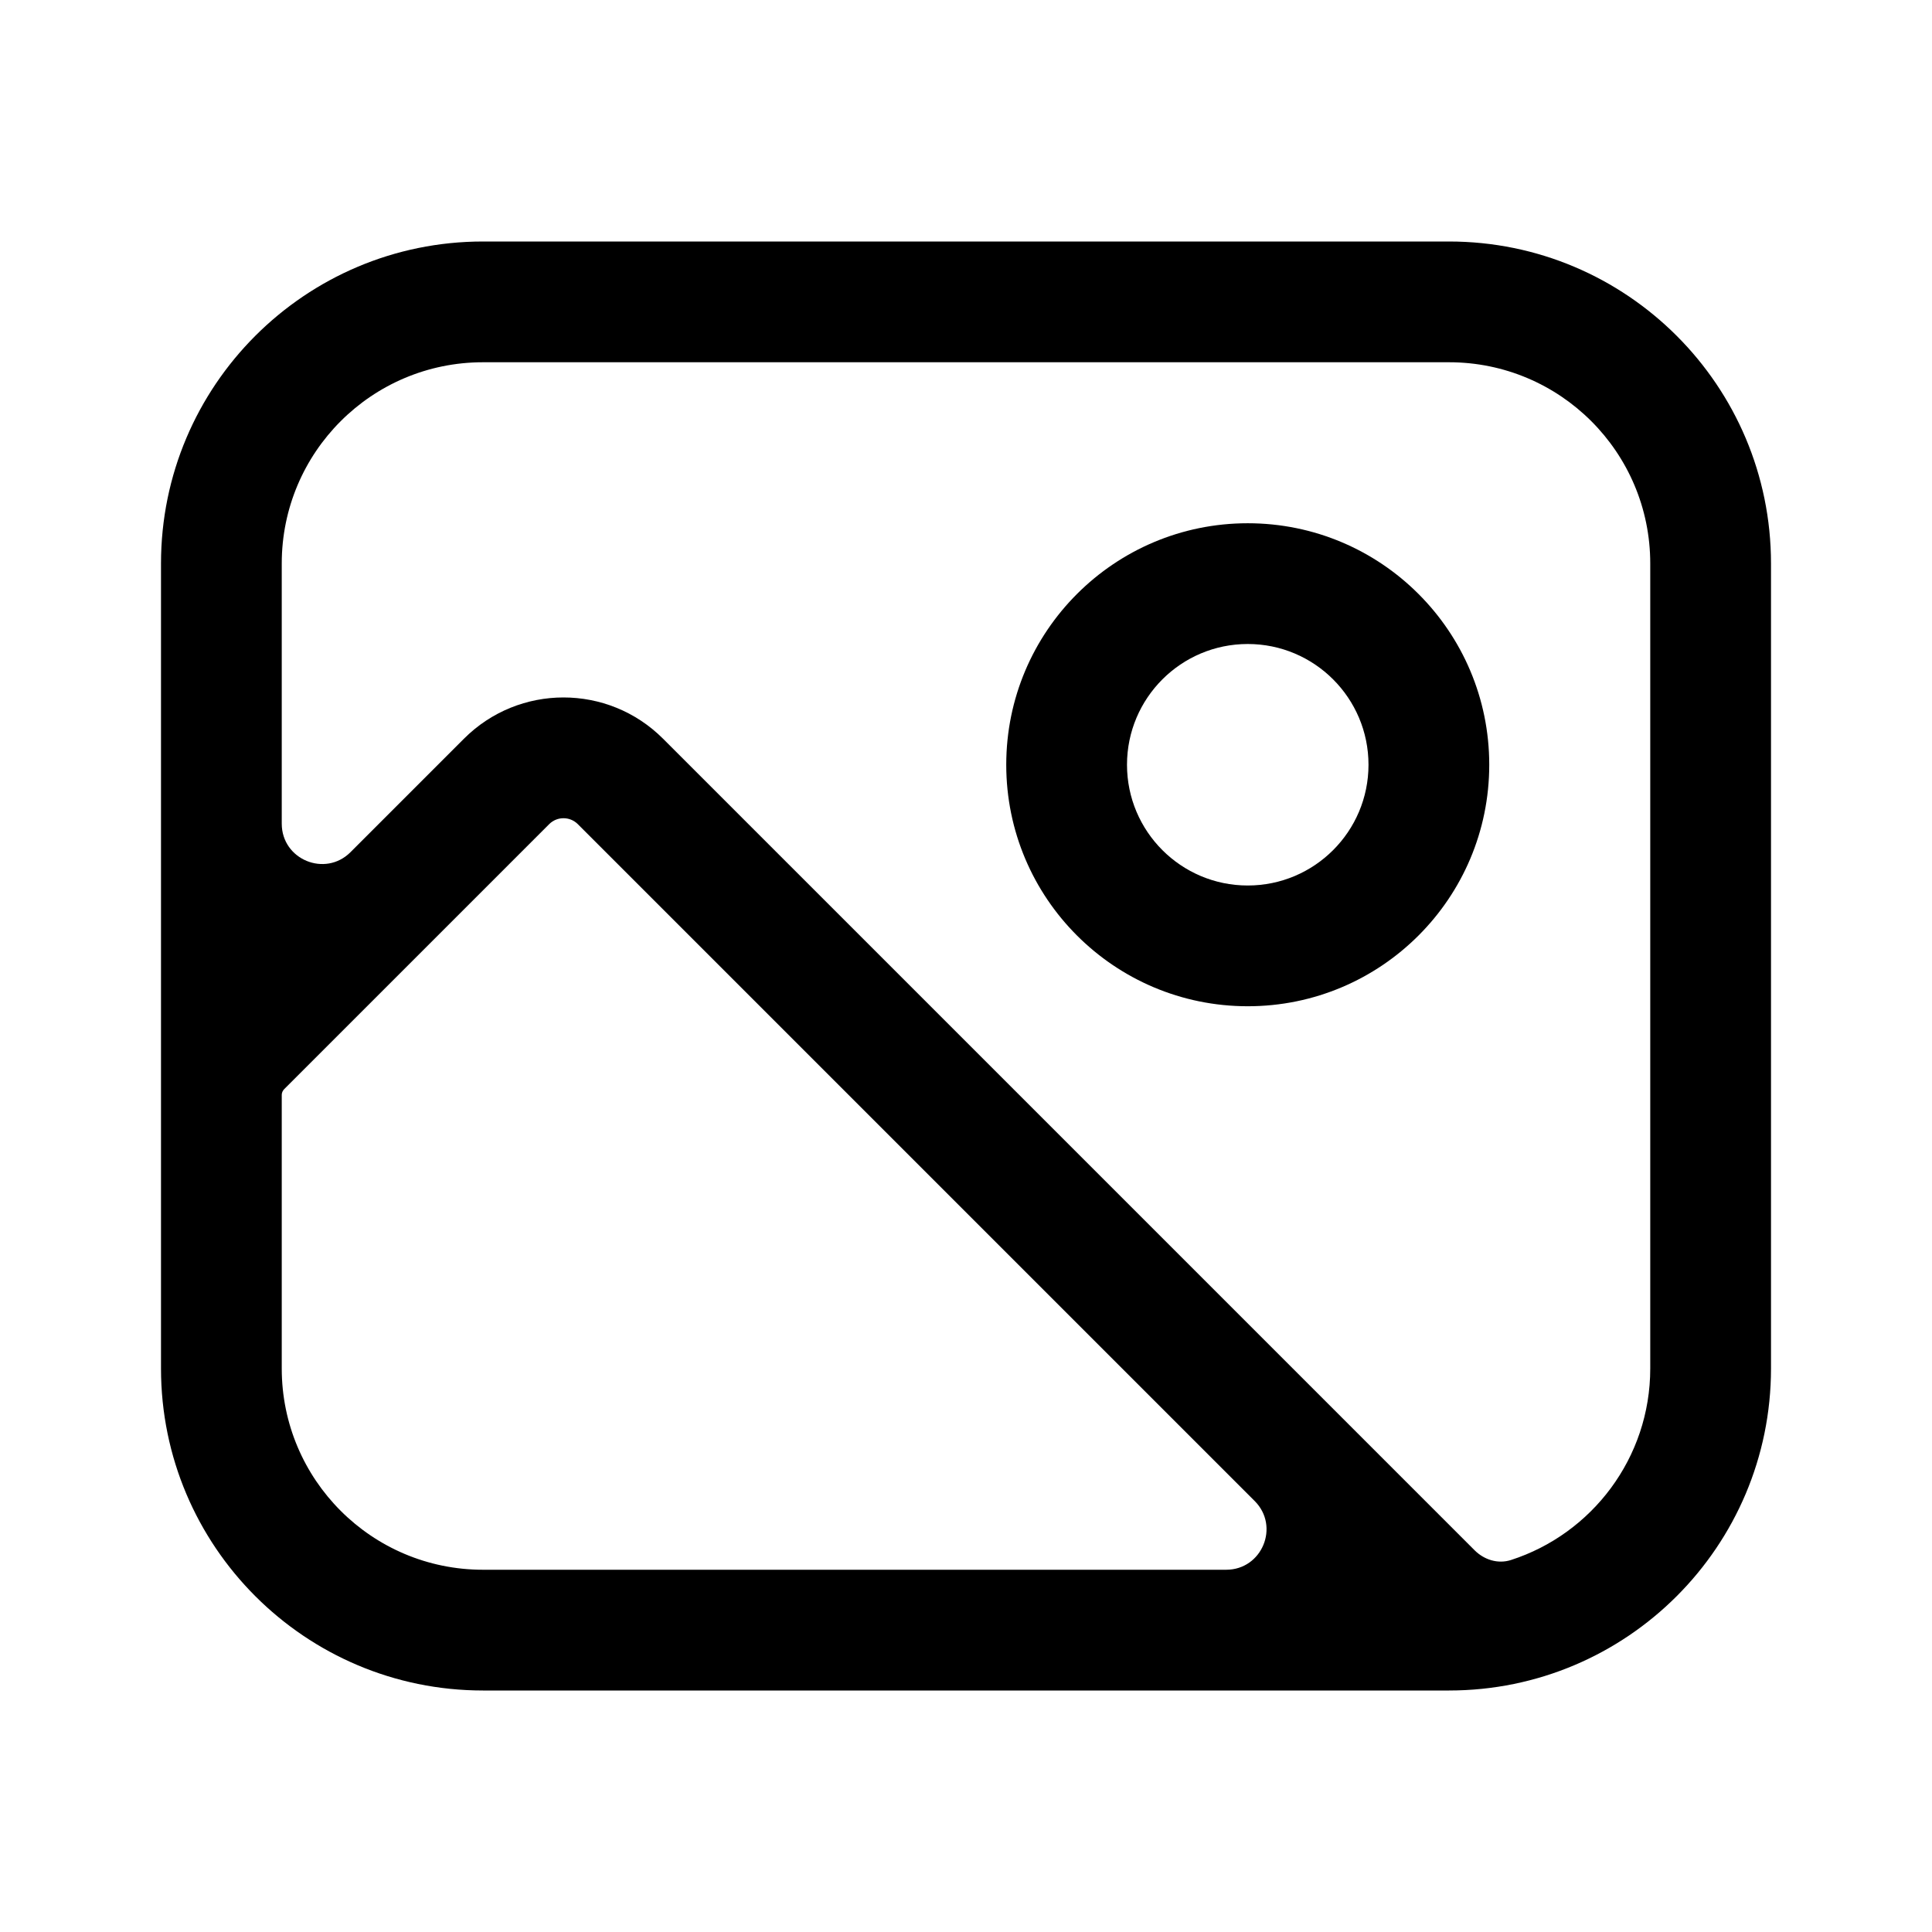
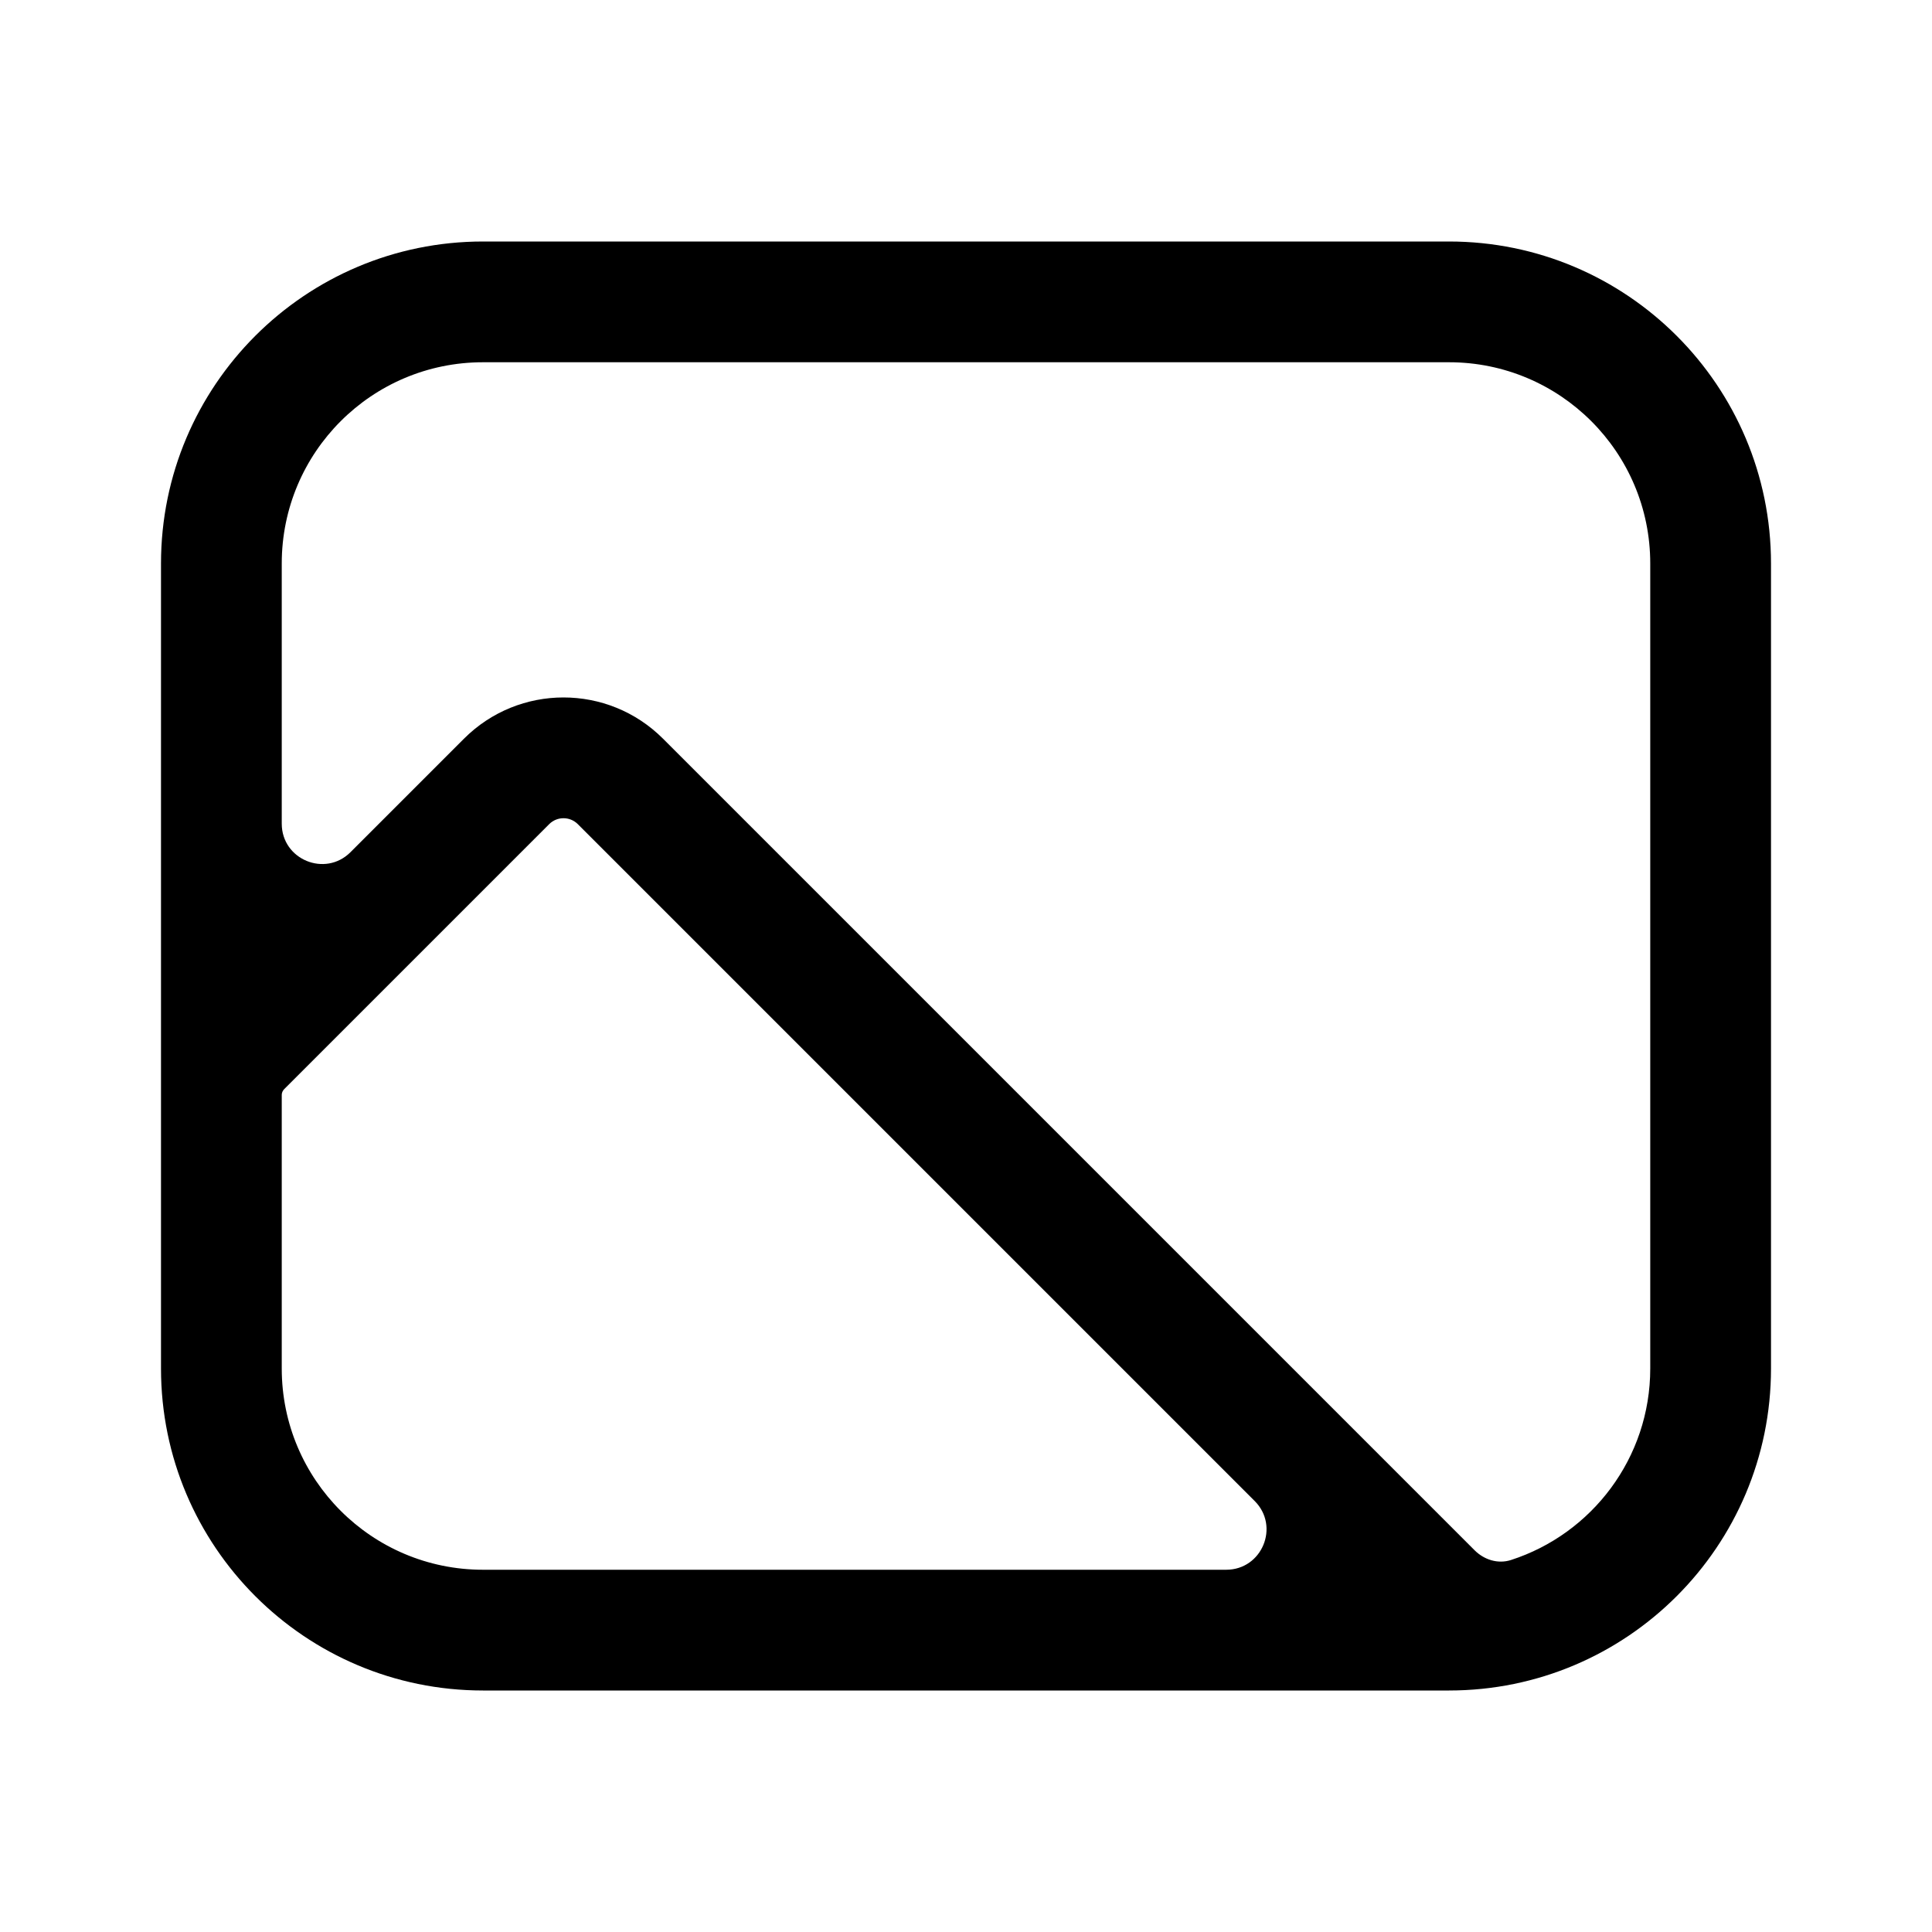
<svg xmlns="http://www.w3.org/2000/svg" width="24" height="24" viewBox="0 0 24 24" fill="none">
-   <path fill-rule="evenodd" clip-rule="evenodd" d="M18.5 9.5C18.5 11.157 17.157 12.5 15.5 12.5C13.843 12.5 12.5 11.157 12.5 9.5C12.5 7.843 13.843 6.5 15.5 6.5C17.157 6.5 18.5 7.843 18.5 9.5ZM17 9.5C17 10.328 16.328 11 15.5 11C14.672 11 14 10.328 14 9.5C14 8.672 14.672 8 15.5 8C16.328 8 17 8.672 17 9.5Z" fill="black" />
  <path fill-rule="evenodd" clip-rule="evenodd" d="M6 3C3.791 3 2 4.791 2 7V17C2 19.209 3.791 21 6 21H18C20.209 21 22 19.209 22 17V7C22 4.791 20.209 3 18 3H6ZM18 4.5H6C4.619 4.5 3.5 5.619 3.5 7V10.232C3.5 10.678 4.039 10.901 4.354 10.586L5.763 9.177C6.446 8.493 7.554 8.493 8.237 9.177L18.318 19.258C18.437 19.377 18.609 19.431 18.77 19.379C19.774 19.055 20.5 18.112 20.5 17V7C20.5 5.619 19.381 4.5 18 4.5ZM3.53 13.53C3.512 13.549 3.5 13.574 3.5 13.601V17C3.5 18.381 4.619 19.5 6 19.5H15.232C15.678 19.5 15.901 18.961 15.586 18.646L7.177 10.237C7.079 10.14 6.921 10.14 6.823 10.237L3.53 13.53Z" fill="black" />
</svg>